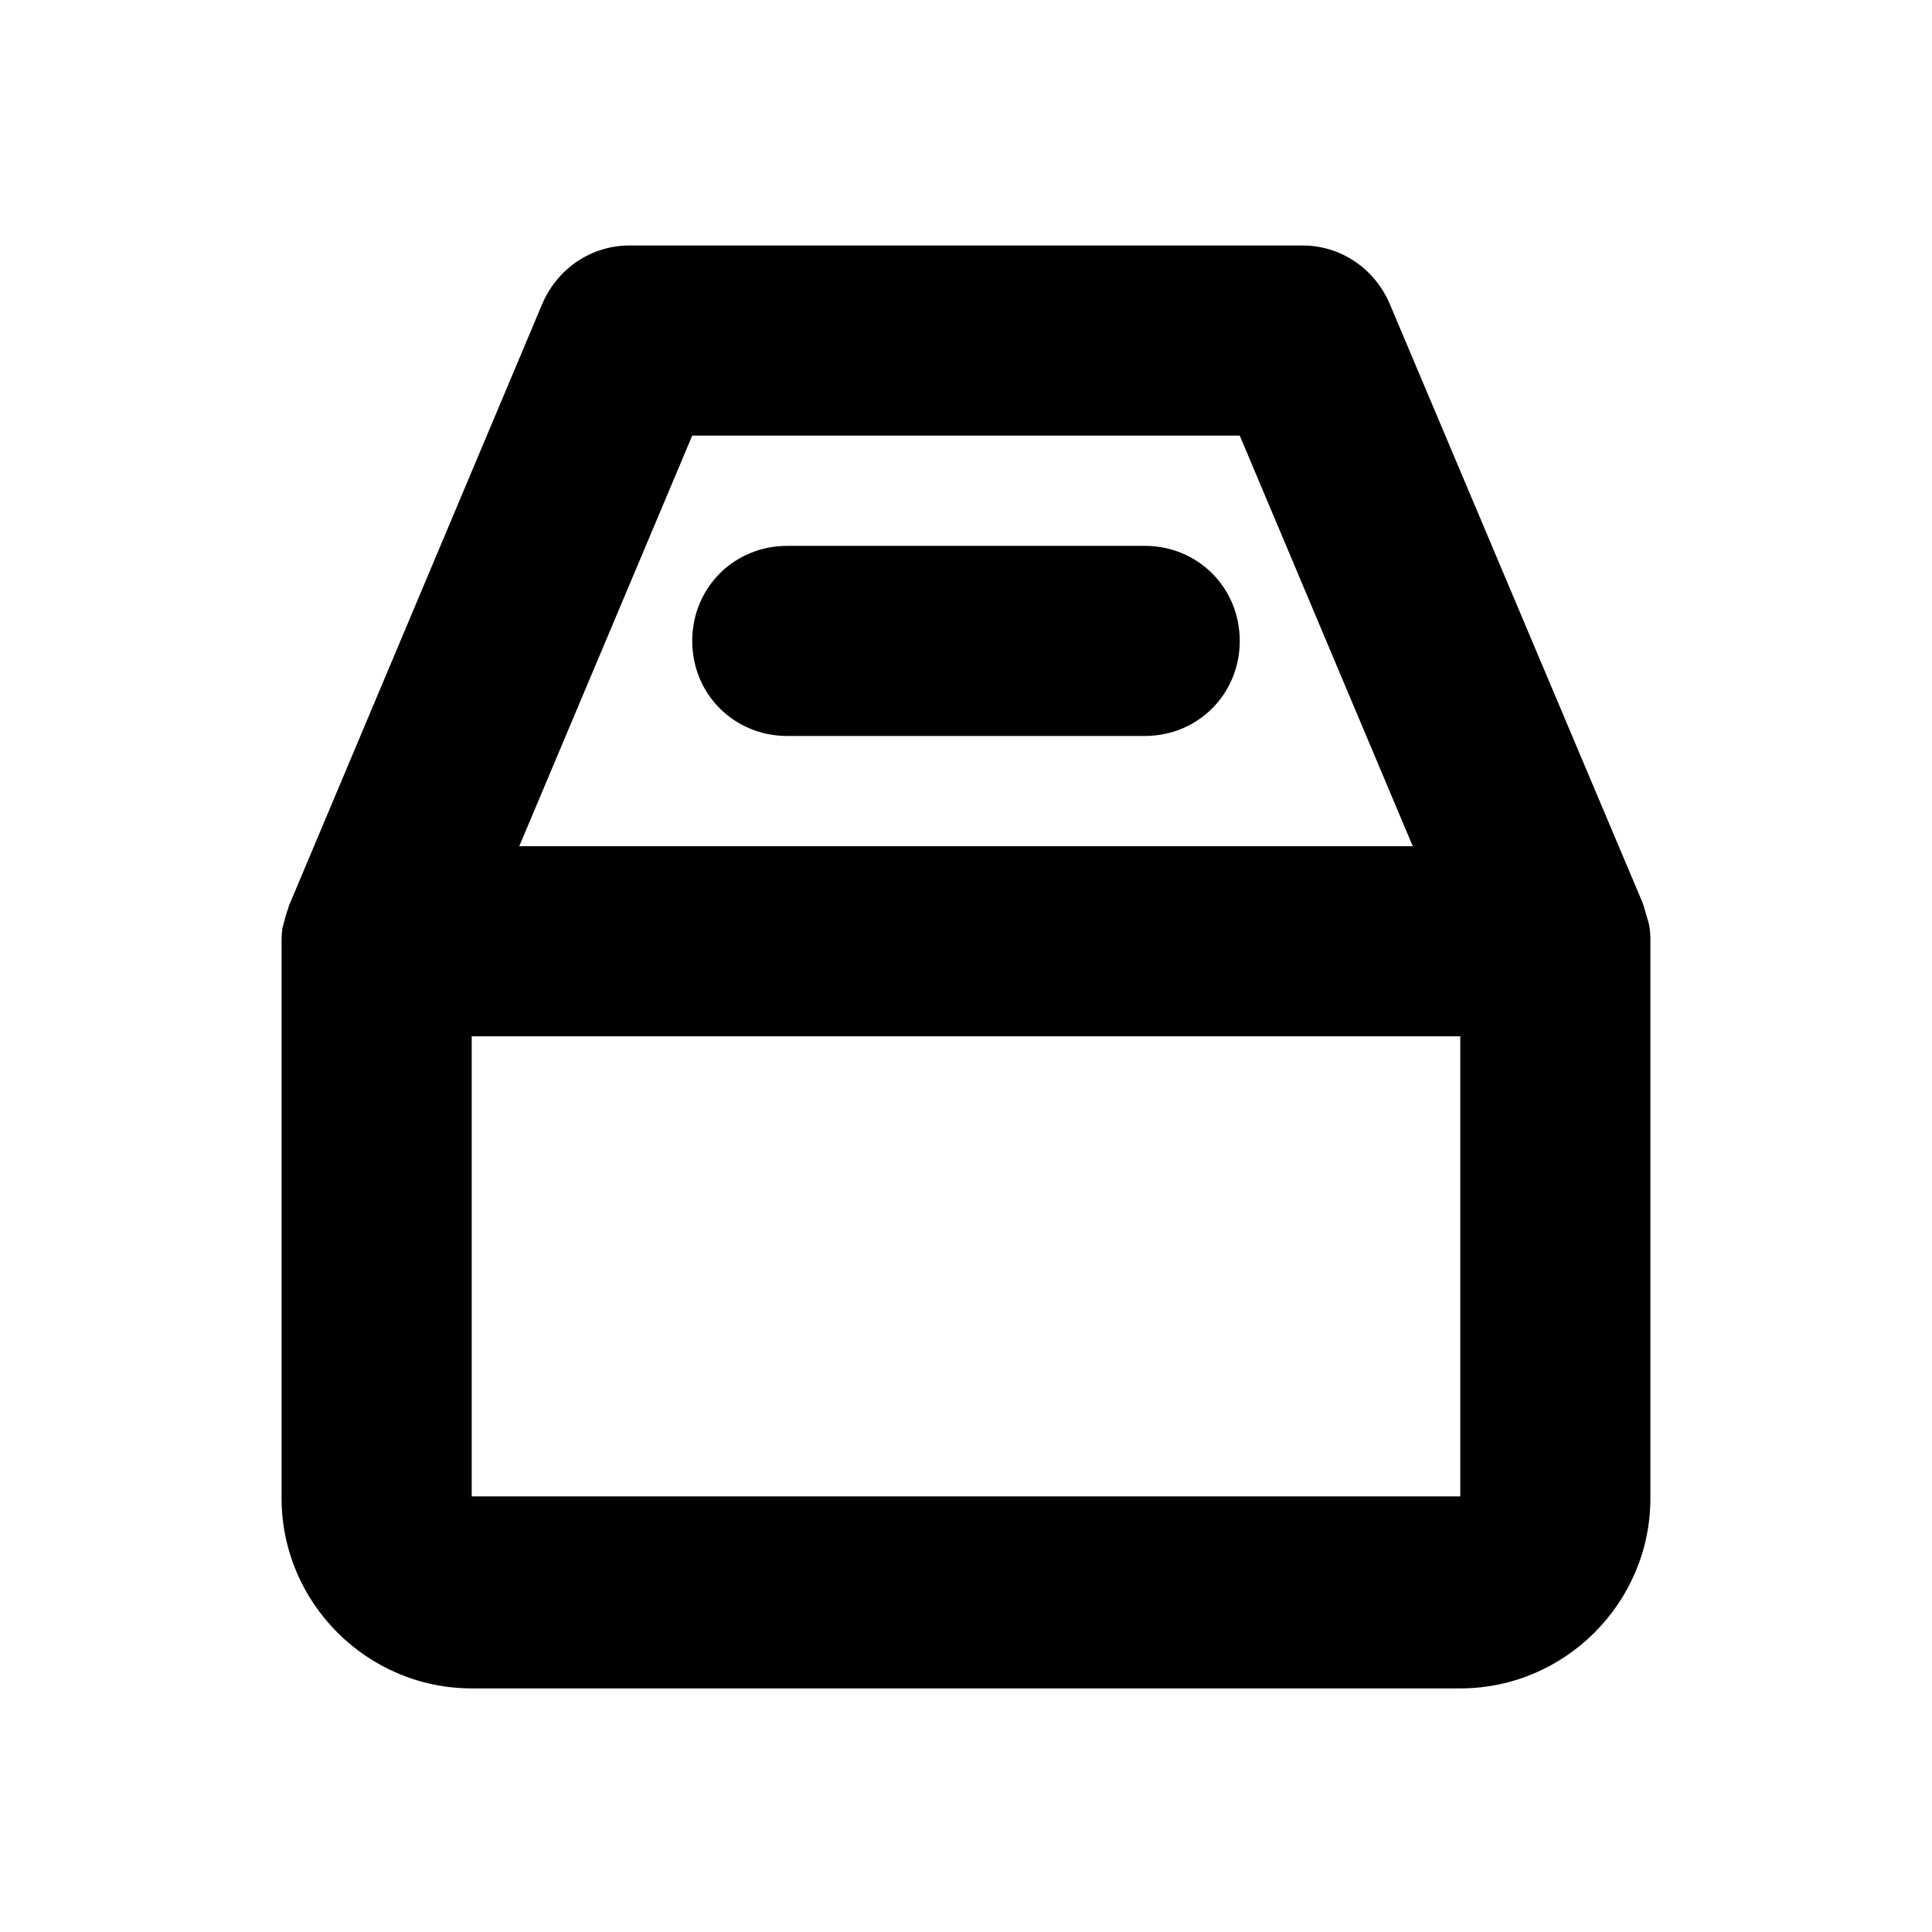
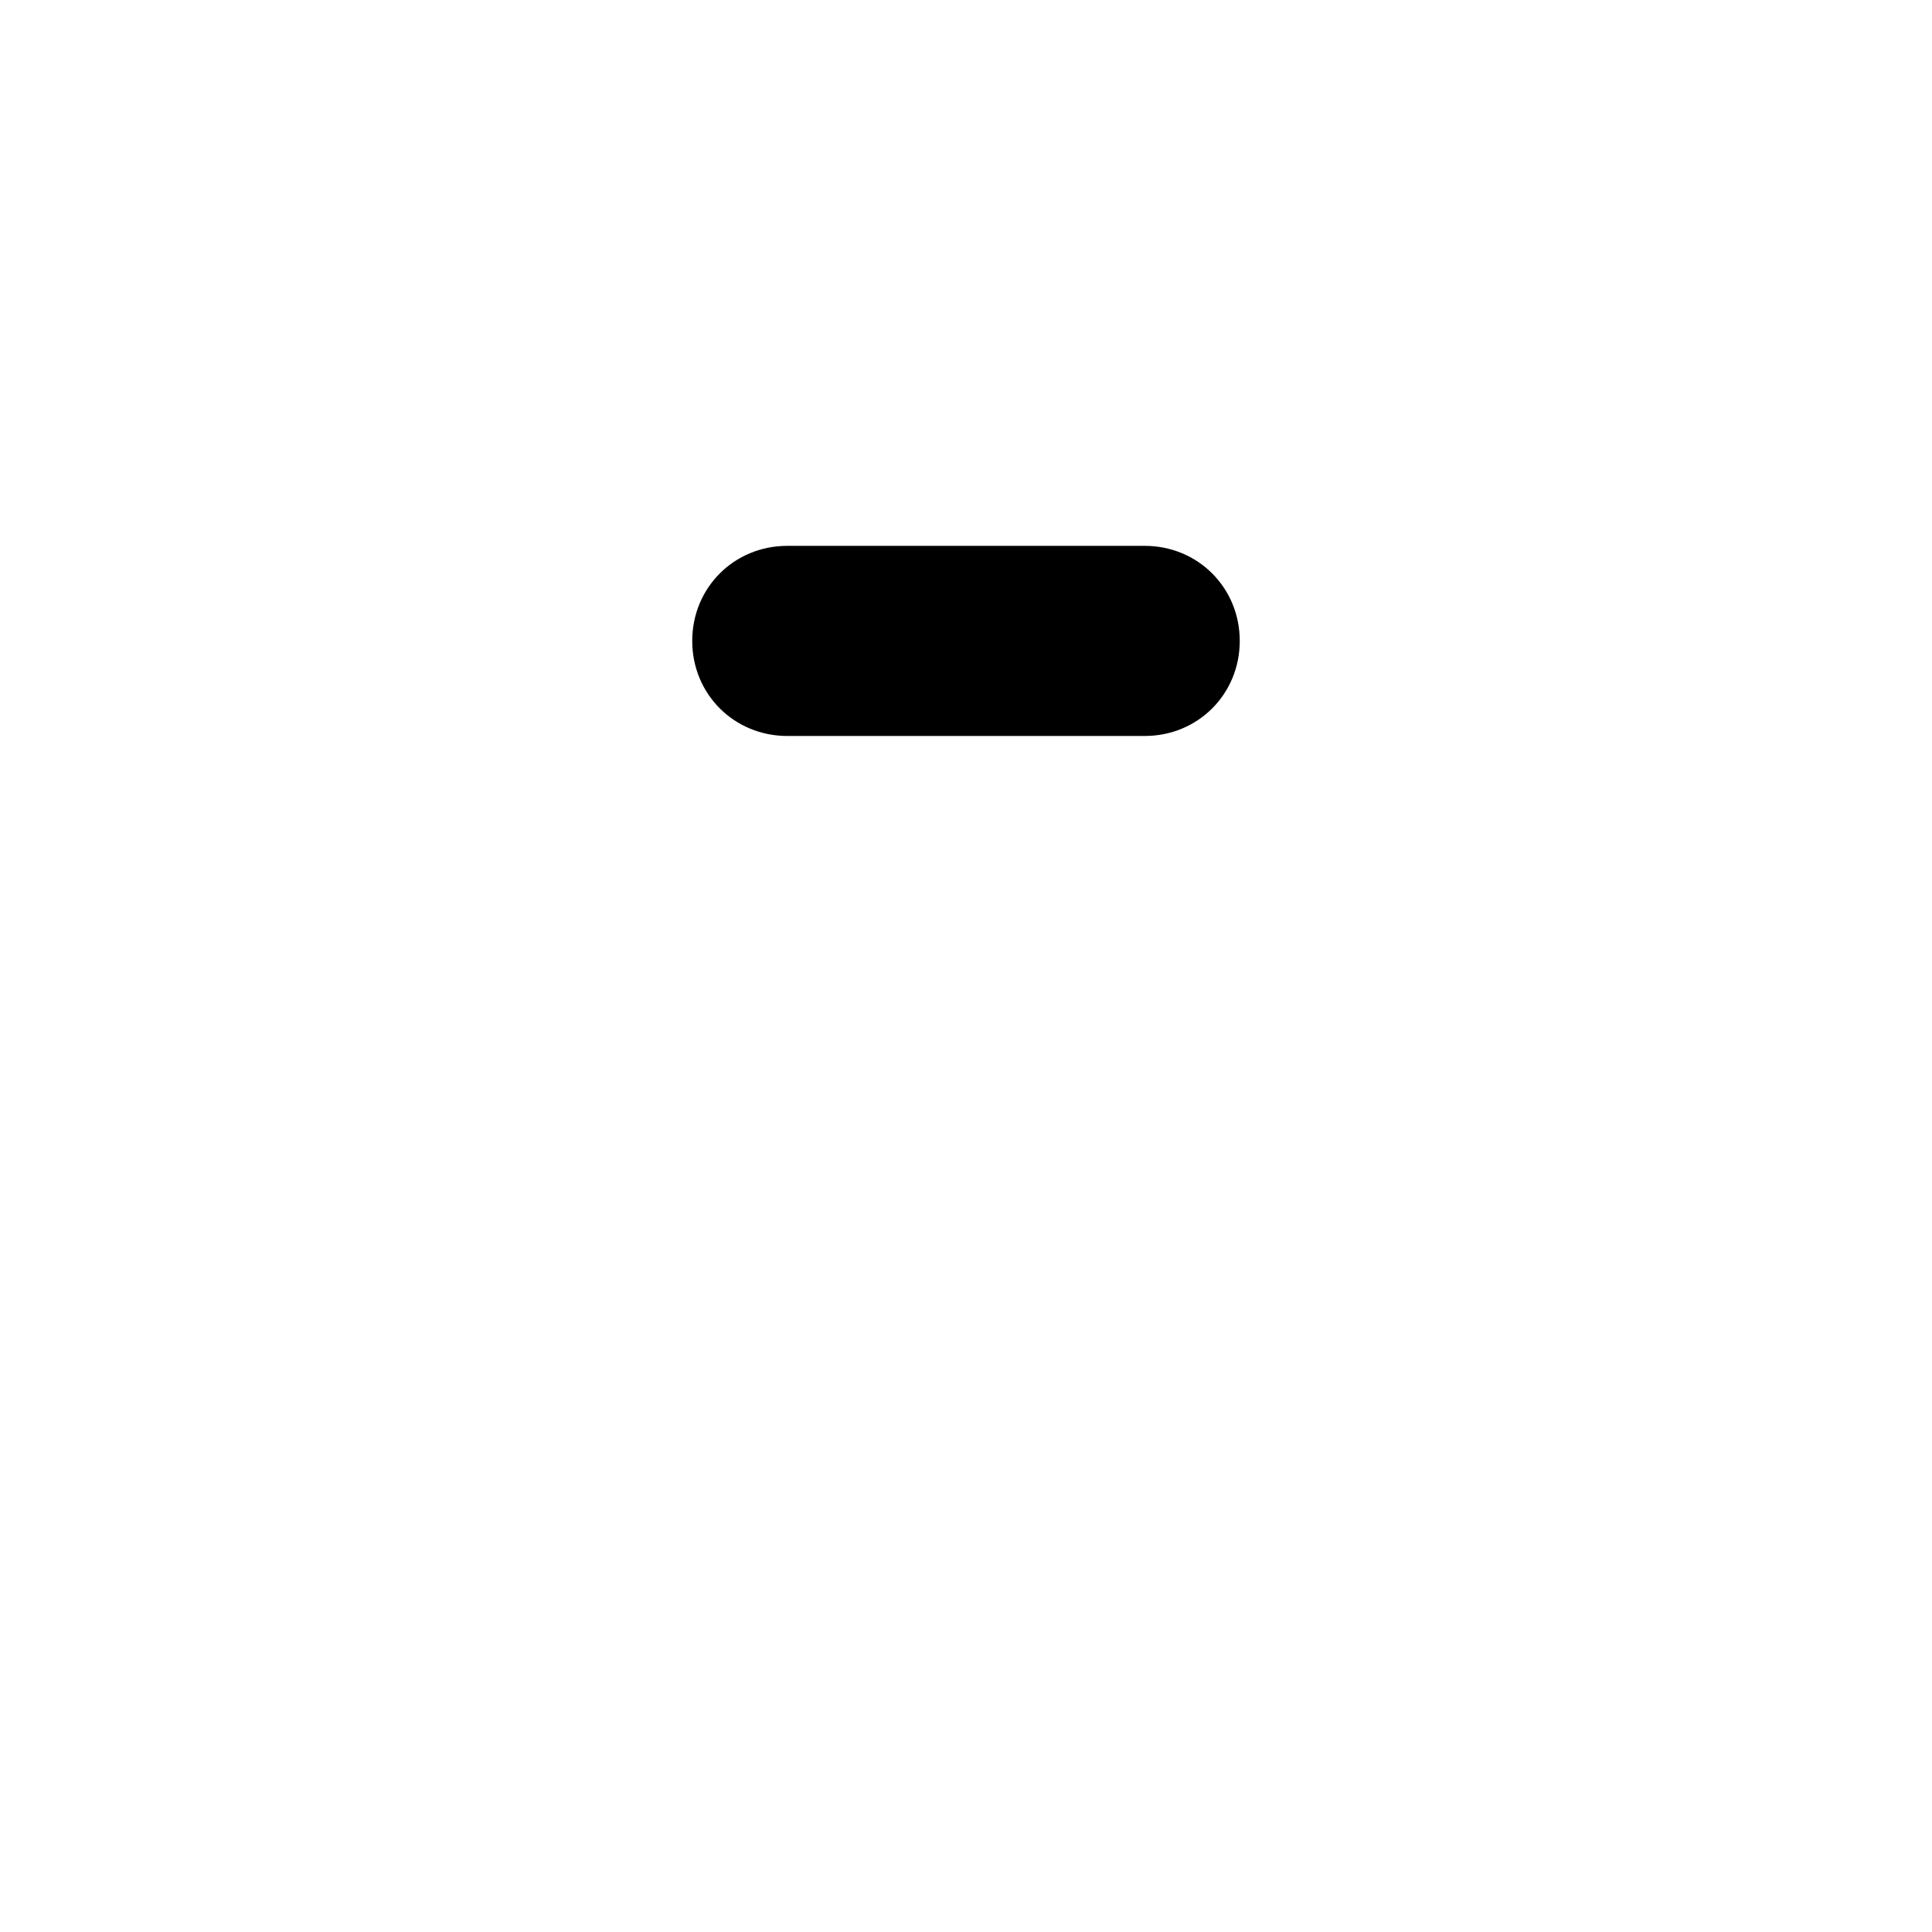
<svg xmlns="http://www.w3.org/2000/svg" fill="#000000" width="800px" height="800px" version="1.1" viewBox="144 144 512 512">
  <g>
-     <path d="m580.87 388.41c-0.504-1.512-1.008-3.527-1.512-5.039l-67.008-158.7c-4.031-9.574-13.098-15.617-23.176-15.617h-178.35c-10.078 0-19.145 6.047-23.176 15.617l-67.008 159.2c-0.504 1.512-1.008 3.023-1.512 5.039-0.504 1.512-0.504 3.527-0.504 5.039v147.11c0 27.711 22.672 50.383 50.383 50.383h261.98c27.711 0 50.383-22.672 50.383-50.383v-147.62c0-1.512 0-3.023-0.504-5.039zm-253.42-128.97h145.1l45.848 108.82h-236.79zm-58.441 281.12v-121.92h261.98v121.92z" />
    <path d="m352.64 339.04h94.715c14.105 0 25.191-11.082 25.191-25.191 0-14.105-11.082-25.191-25.191-25.191h-94.715c-14.105 0-25.191 11.082-25.191 25.191 0 14.105 11.086 25.191 25.191 25.191z" />
  </g>
</svg>